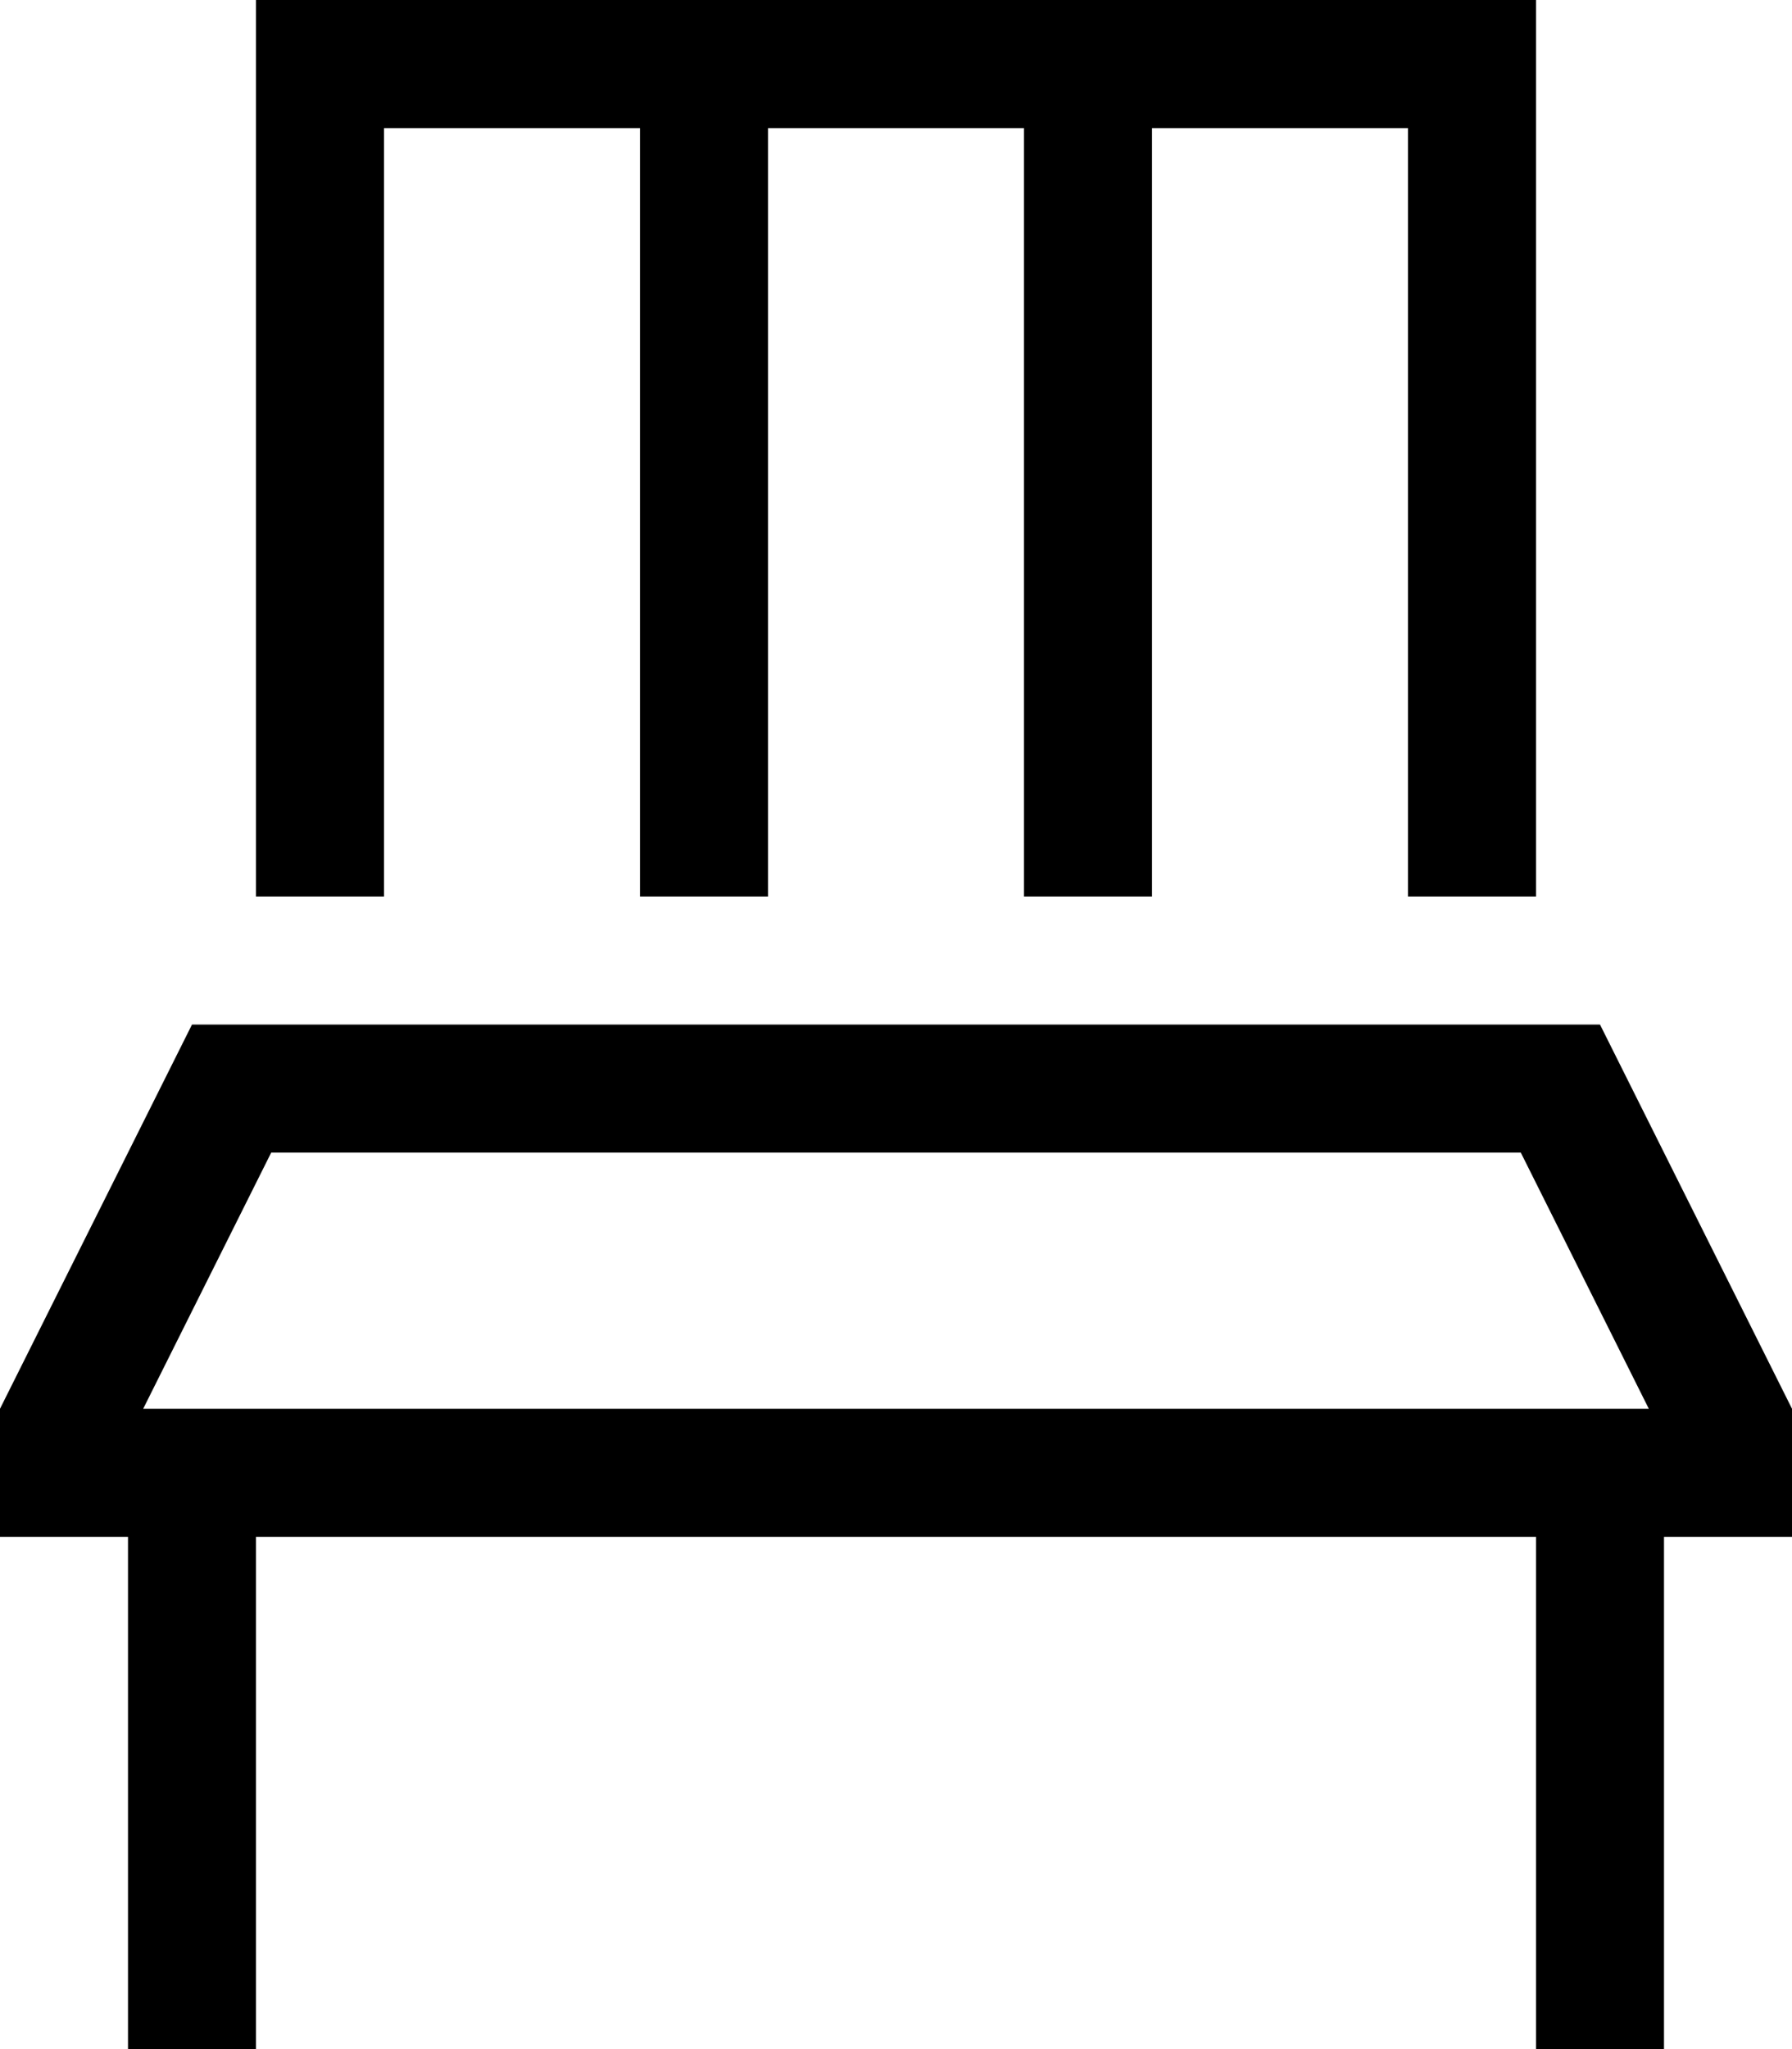
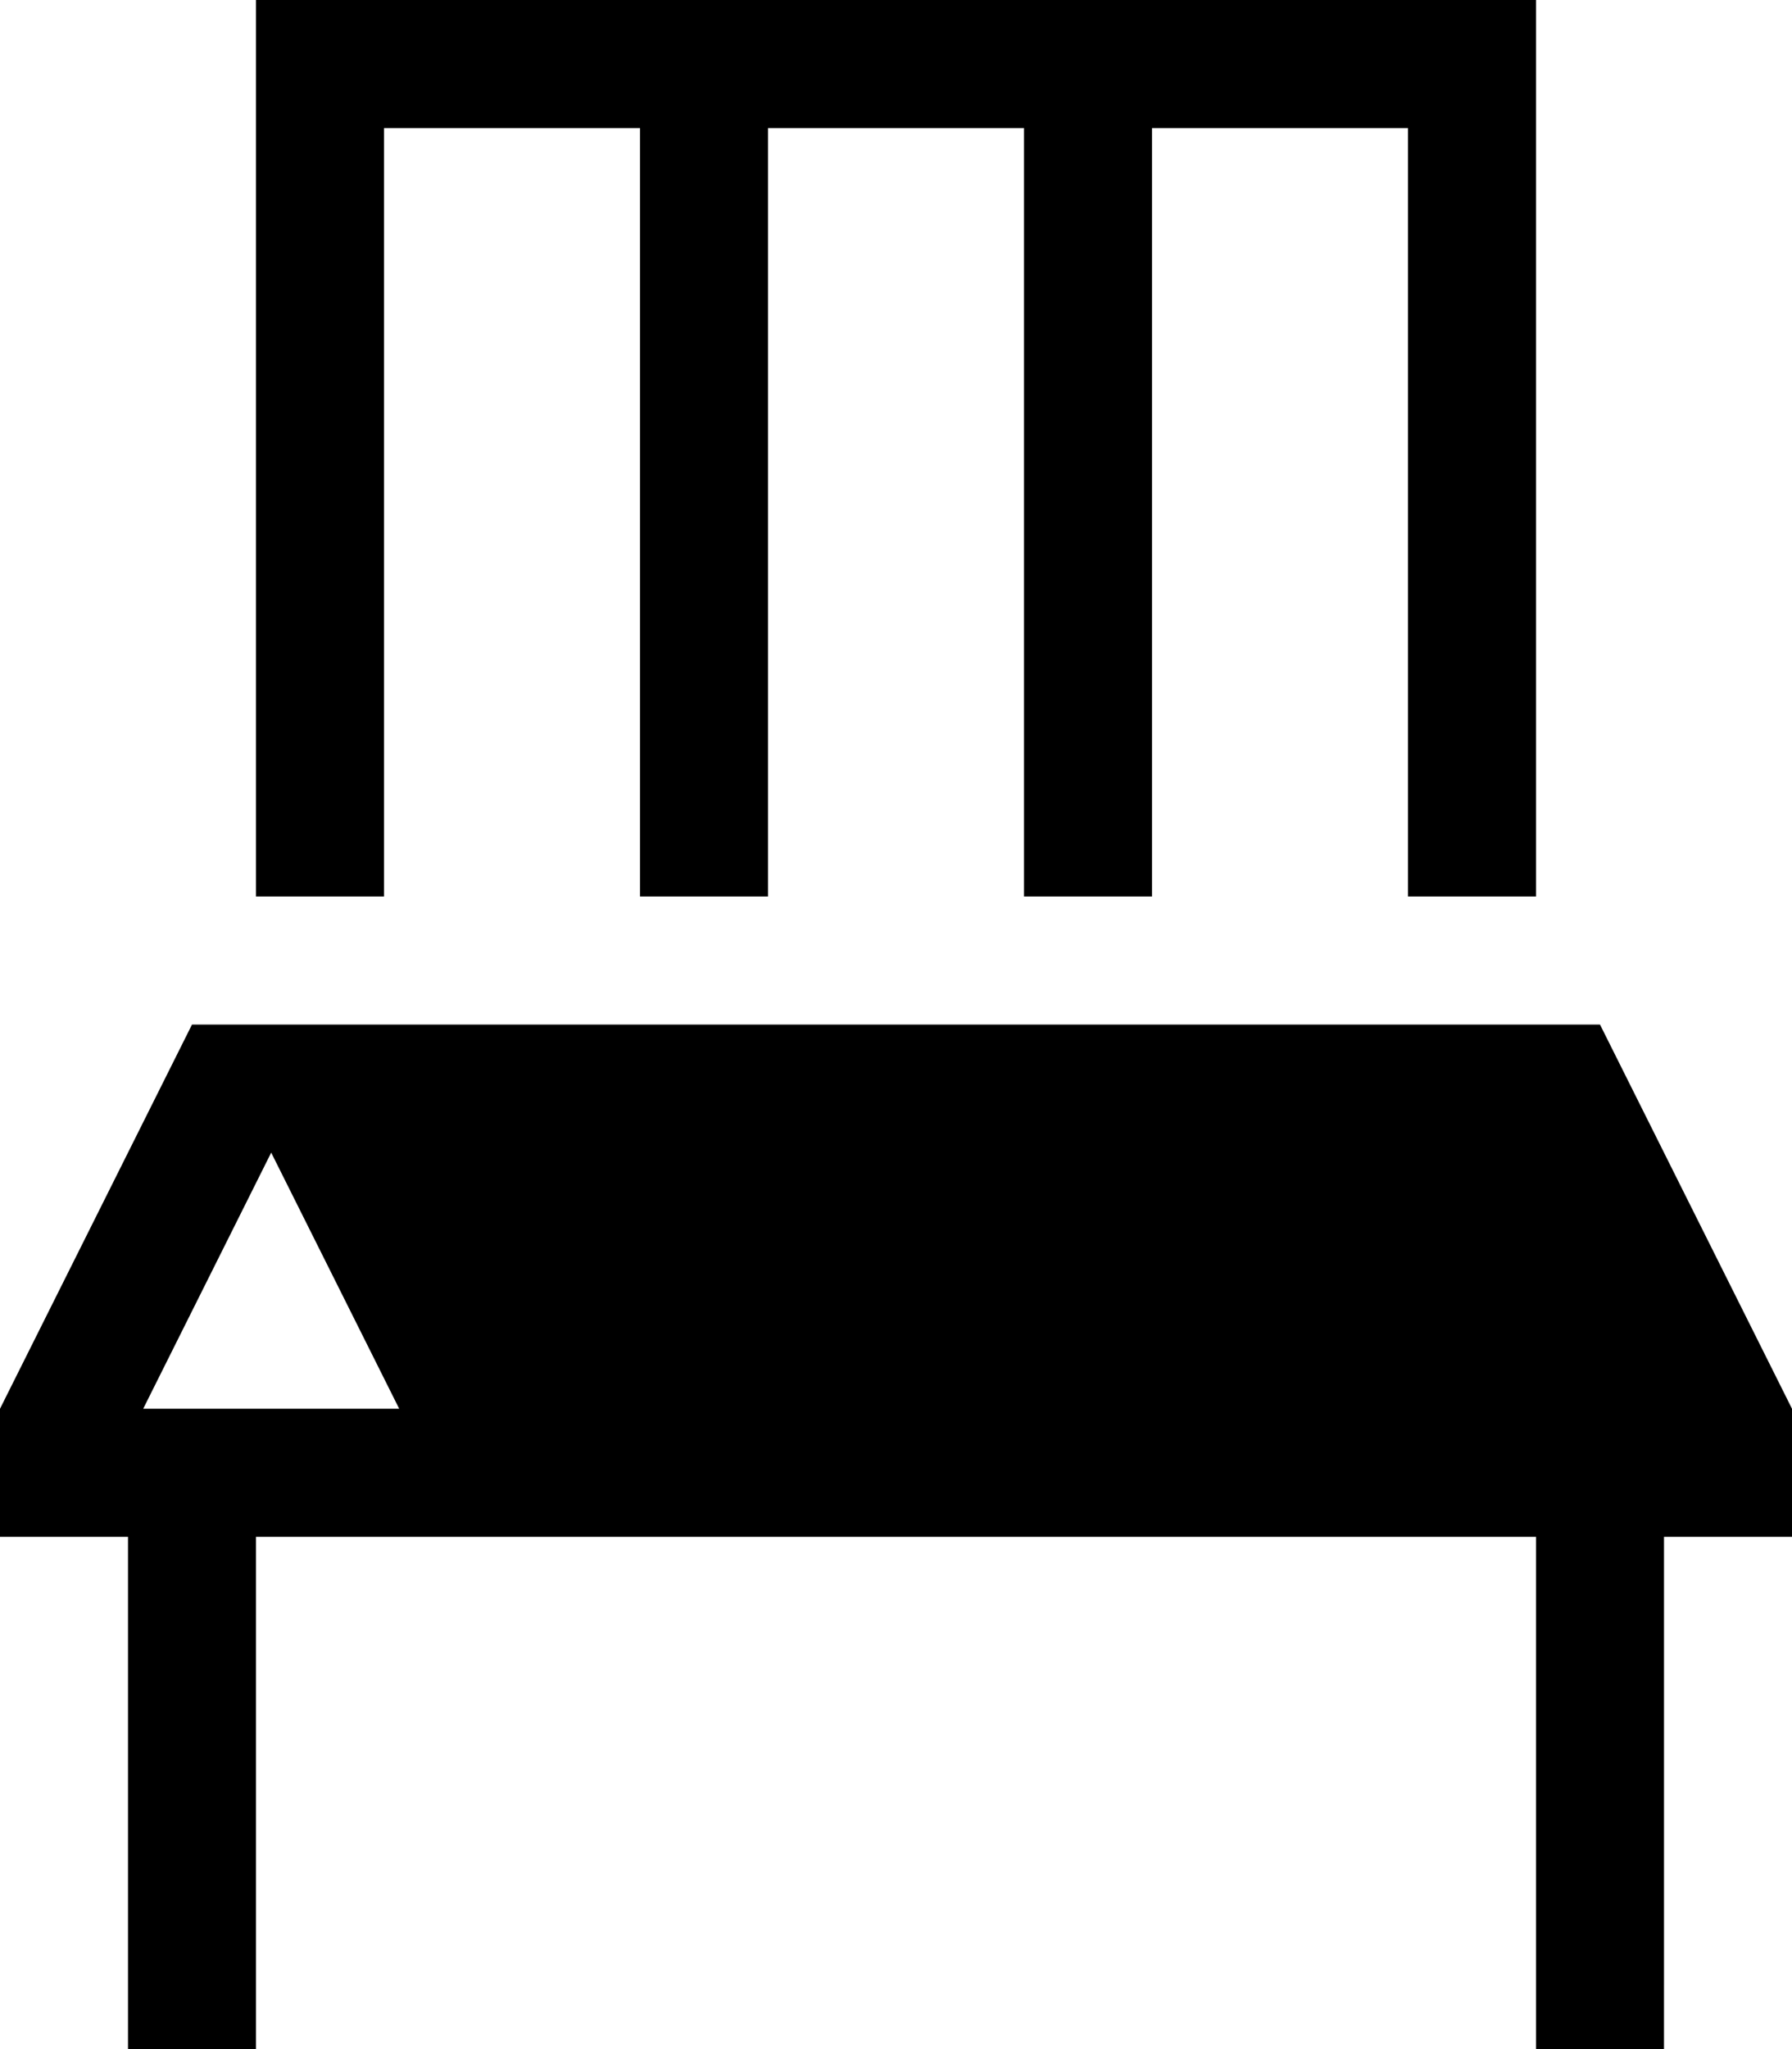
<svg xmlns="http://www.w3.org/2000/svg" viewBox="0 0 448 512">
-   <path d="M288 32h64V224h32V32 0H352 96 64V32 224H96V32h64V224h32V32h64V224h32V32zM67.8 288H380.2l32 64H35.8l32-64zM448 352l-48-96H48L0 352v32H32V496v16H64V496 384H384V496v16h32V496 384h32V352z" />
+   <path d="M288 32h64V224h32V32 0H352 96 64V32 224H96V32h64V224h32V32h64V224h32V32zM67.8 288l32 64H35.8l32-64zM448 352l-48-96H48L0 352v32H32V496v16H64V496 384H384V496v16h32V496 384h32V352z" />
</svg>